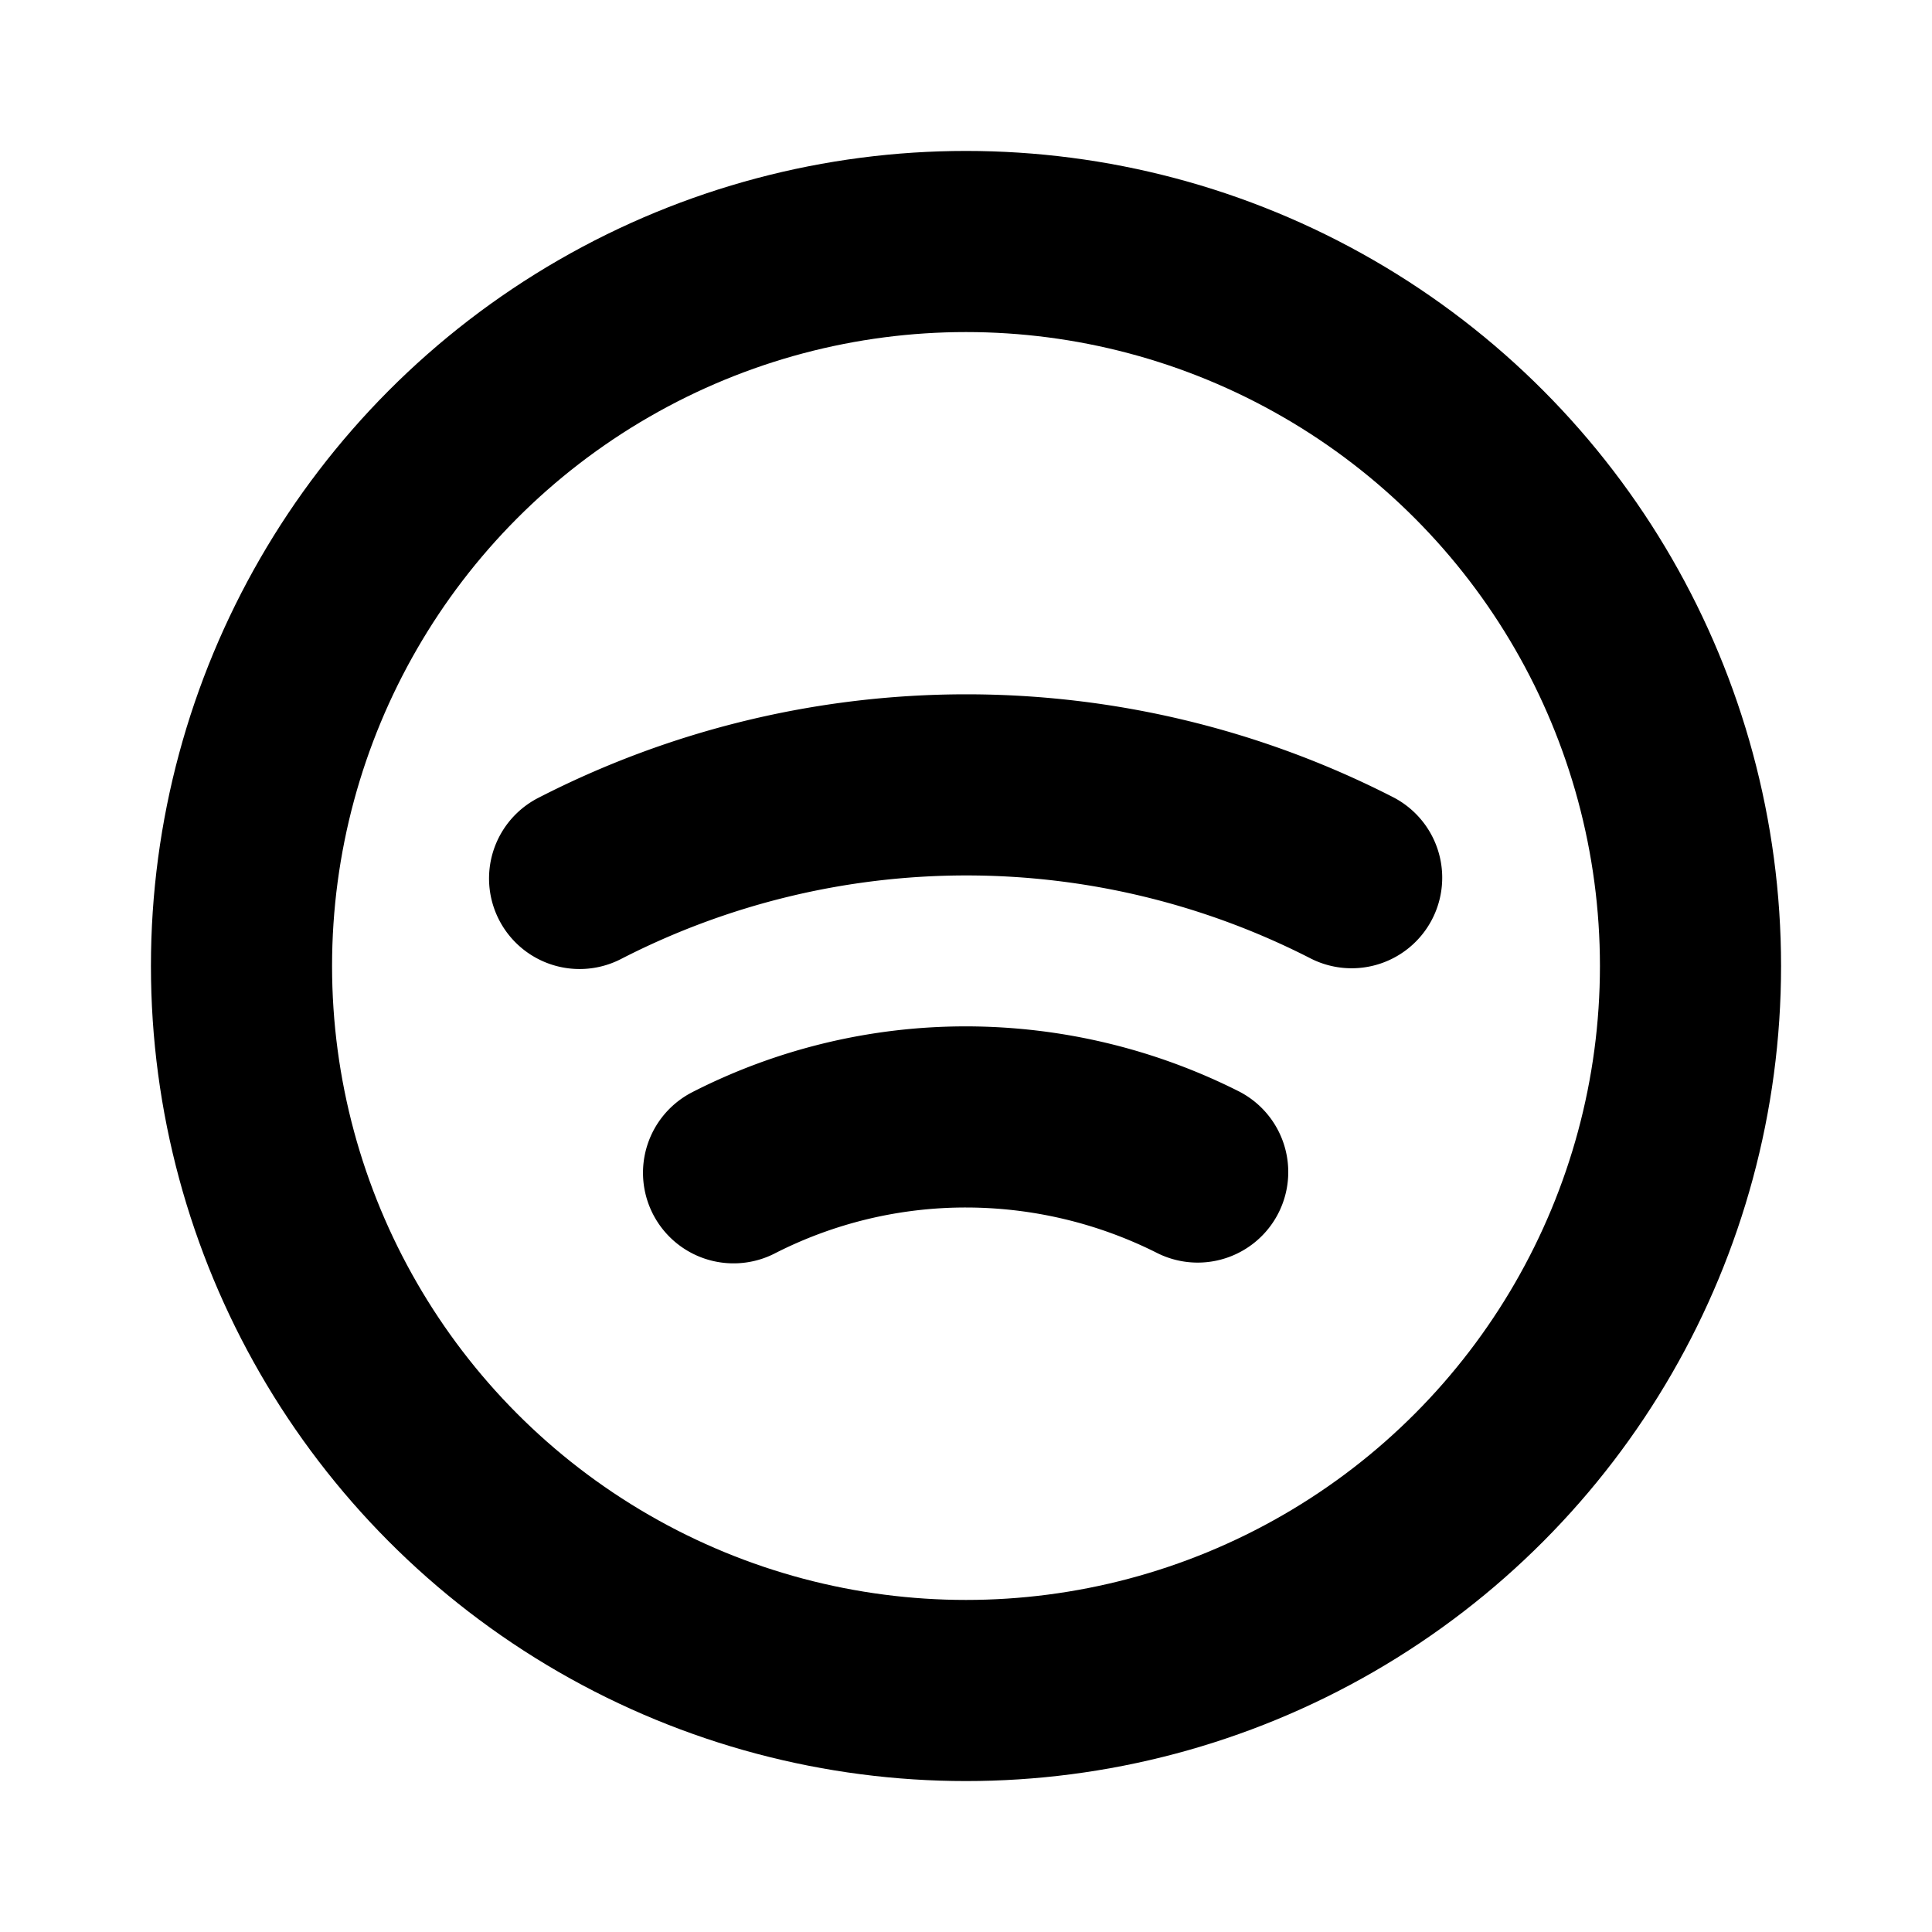
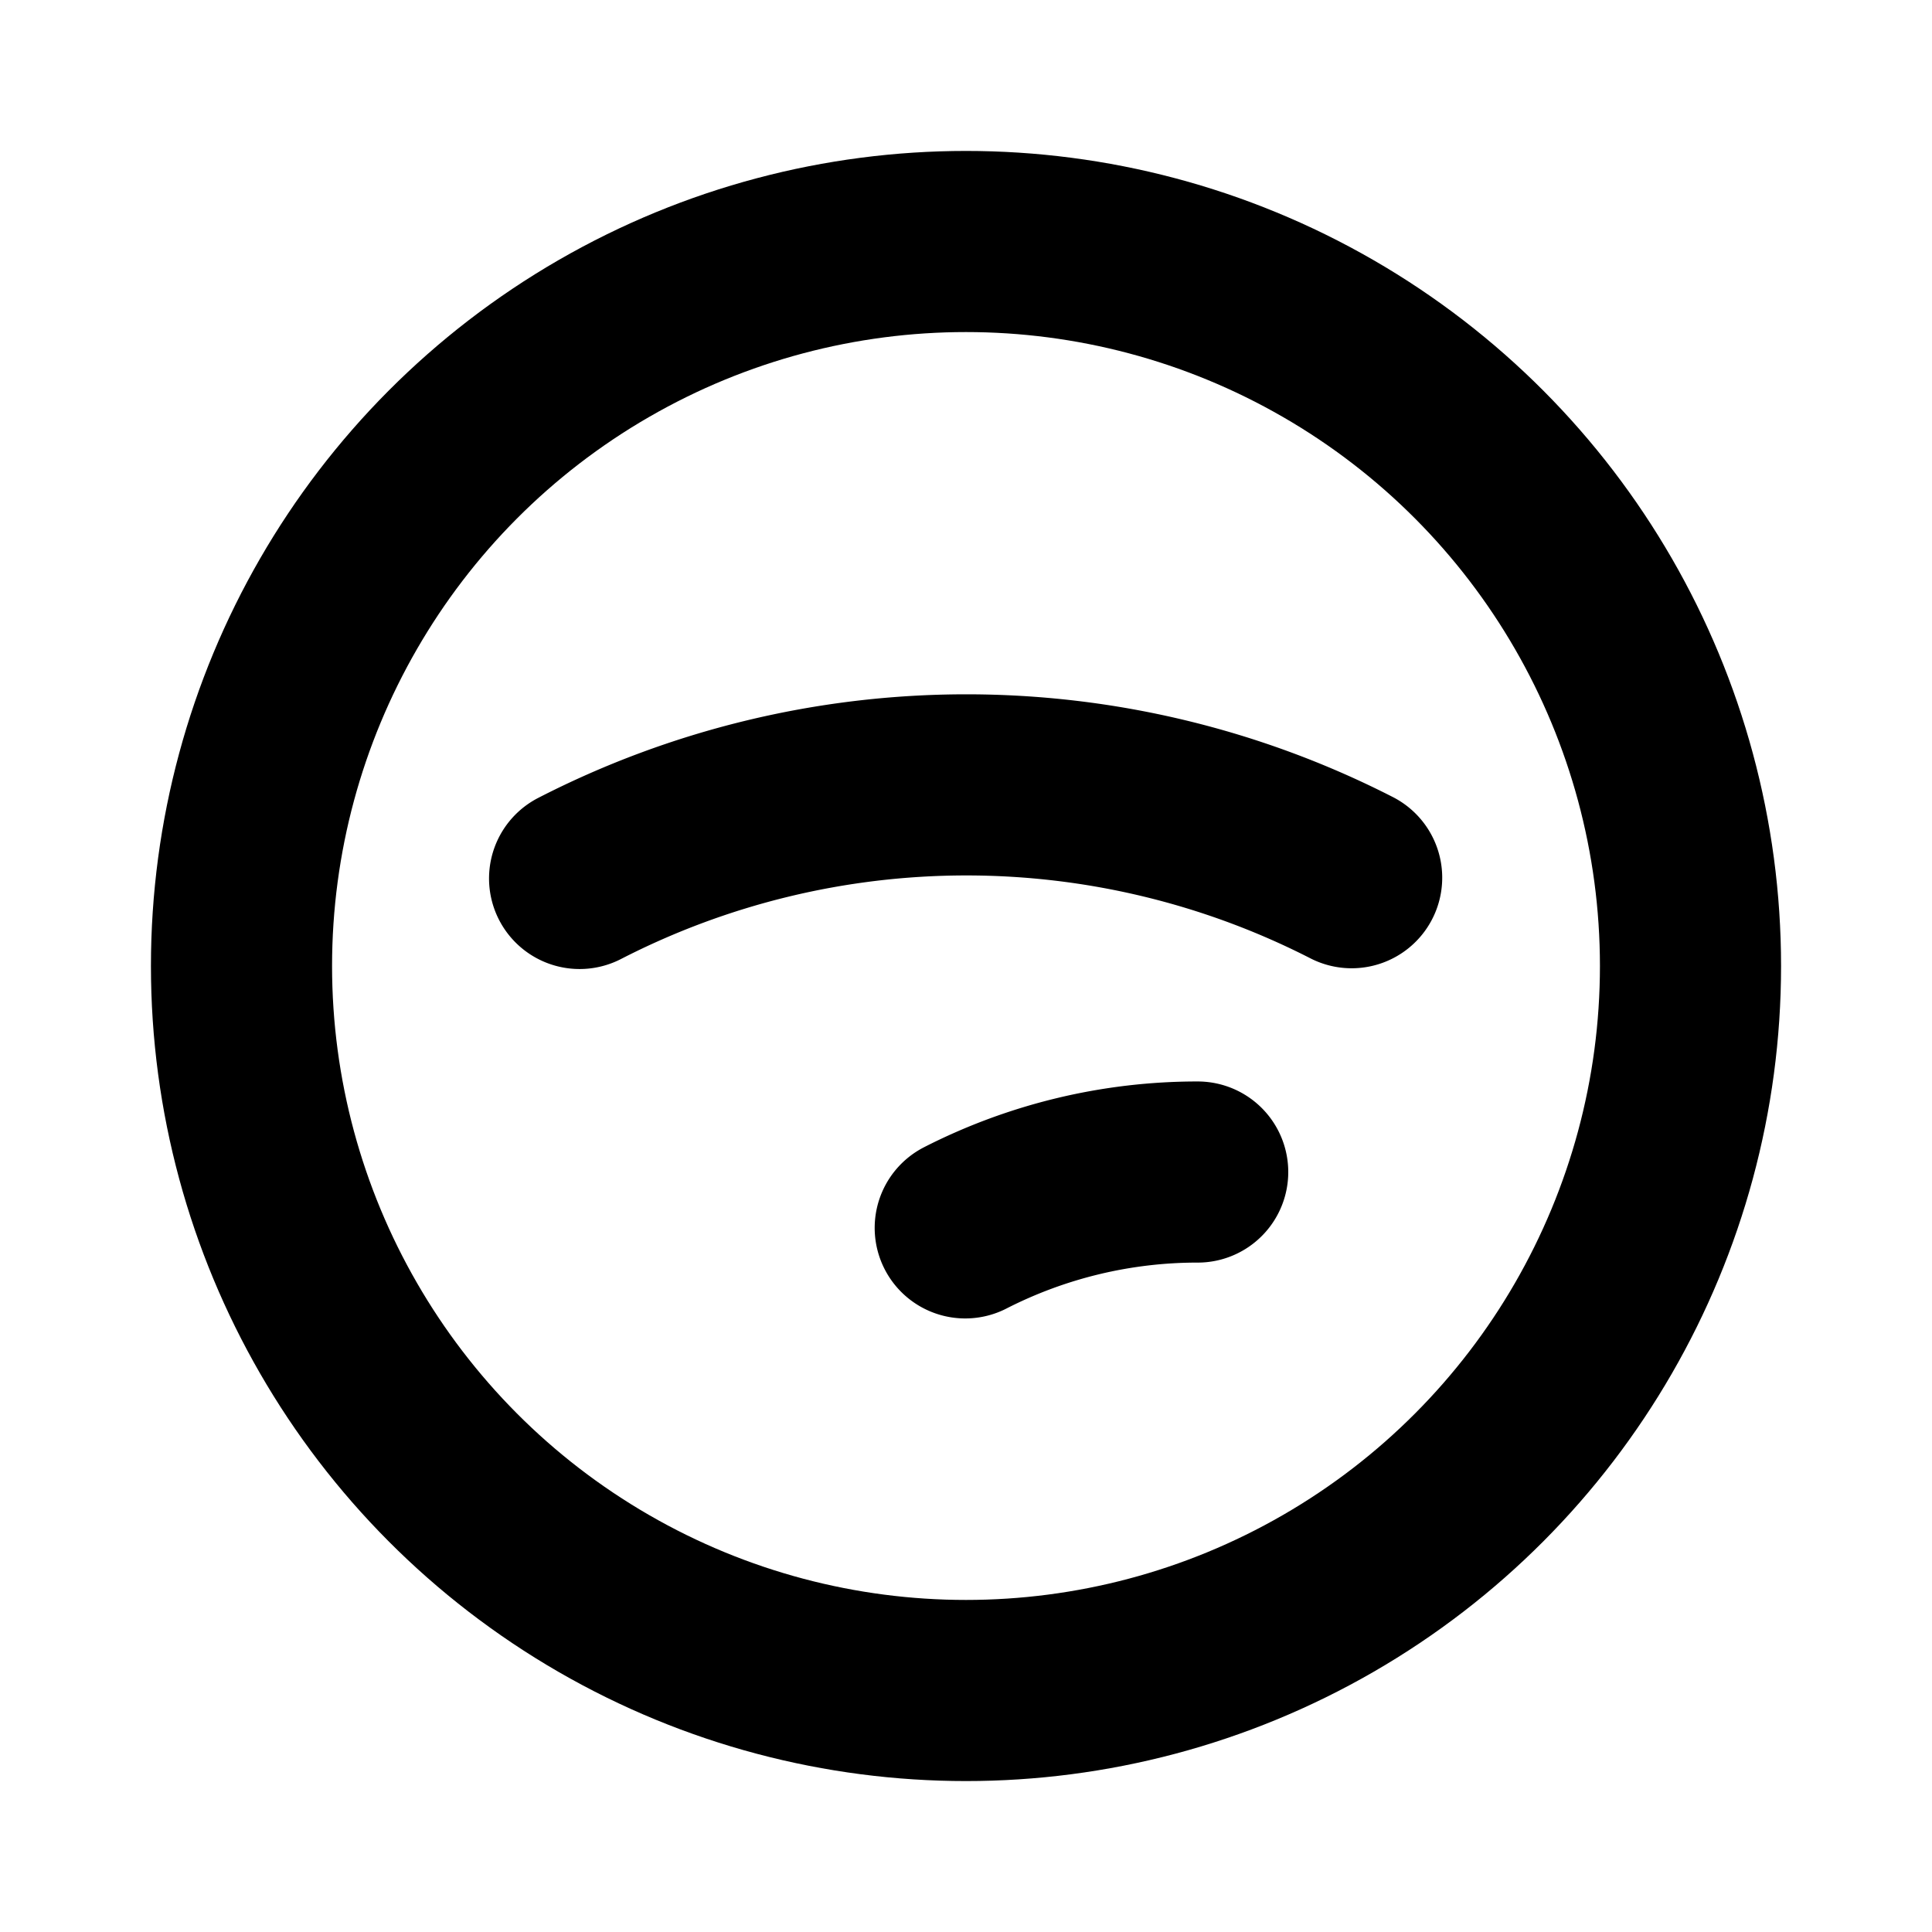
<svg xmlns="http://www.w3.org/2000/svg" viewBox="0 0 256 256">
-   <rect width="256" height="256" fill="none" />
  <circle cx="128" cy="128" r="96" fill="none" stroke="#000" stroke-linecap="round" stroke-linejoin="round" stroke-width="24" />
  <path d="M179.1,116.3a112.1,112.1,0,0,0-102.3.1" fill="none" stroke="#000" stroke-linecap="round" stroke-linejoin="round" stroke-width="24" />
-   <path d="M158.7,155.3A68.4,68.4,0,0,0,128,148a67.6,67.6,0,0,0-30.8,7.4" fill="none" stroke="#000" stroke-linecap="round" stroke-linejoin="round" stroke-width="24" />
+   <path d="M158.7,155.3a67.6,67.6,0,0,0-30.8,7.4" fill="none" stroke="#000" stroke-linecap="round" stroke-linejoin="round" stroke-width="24" />
</svg>